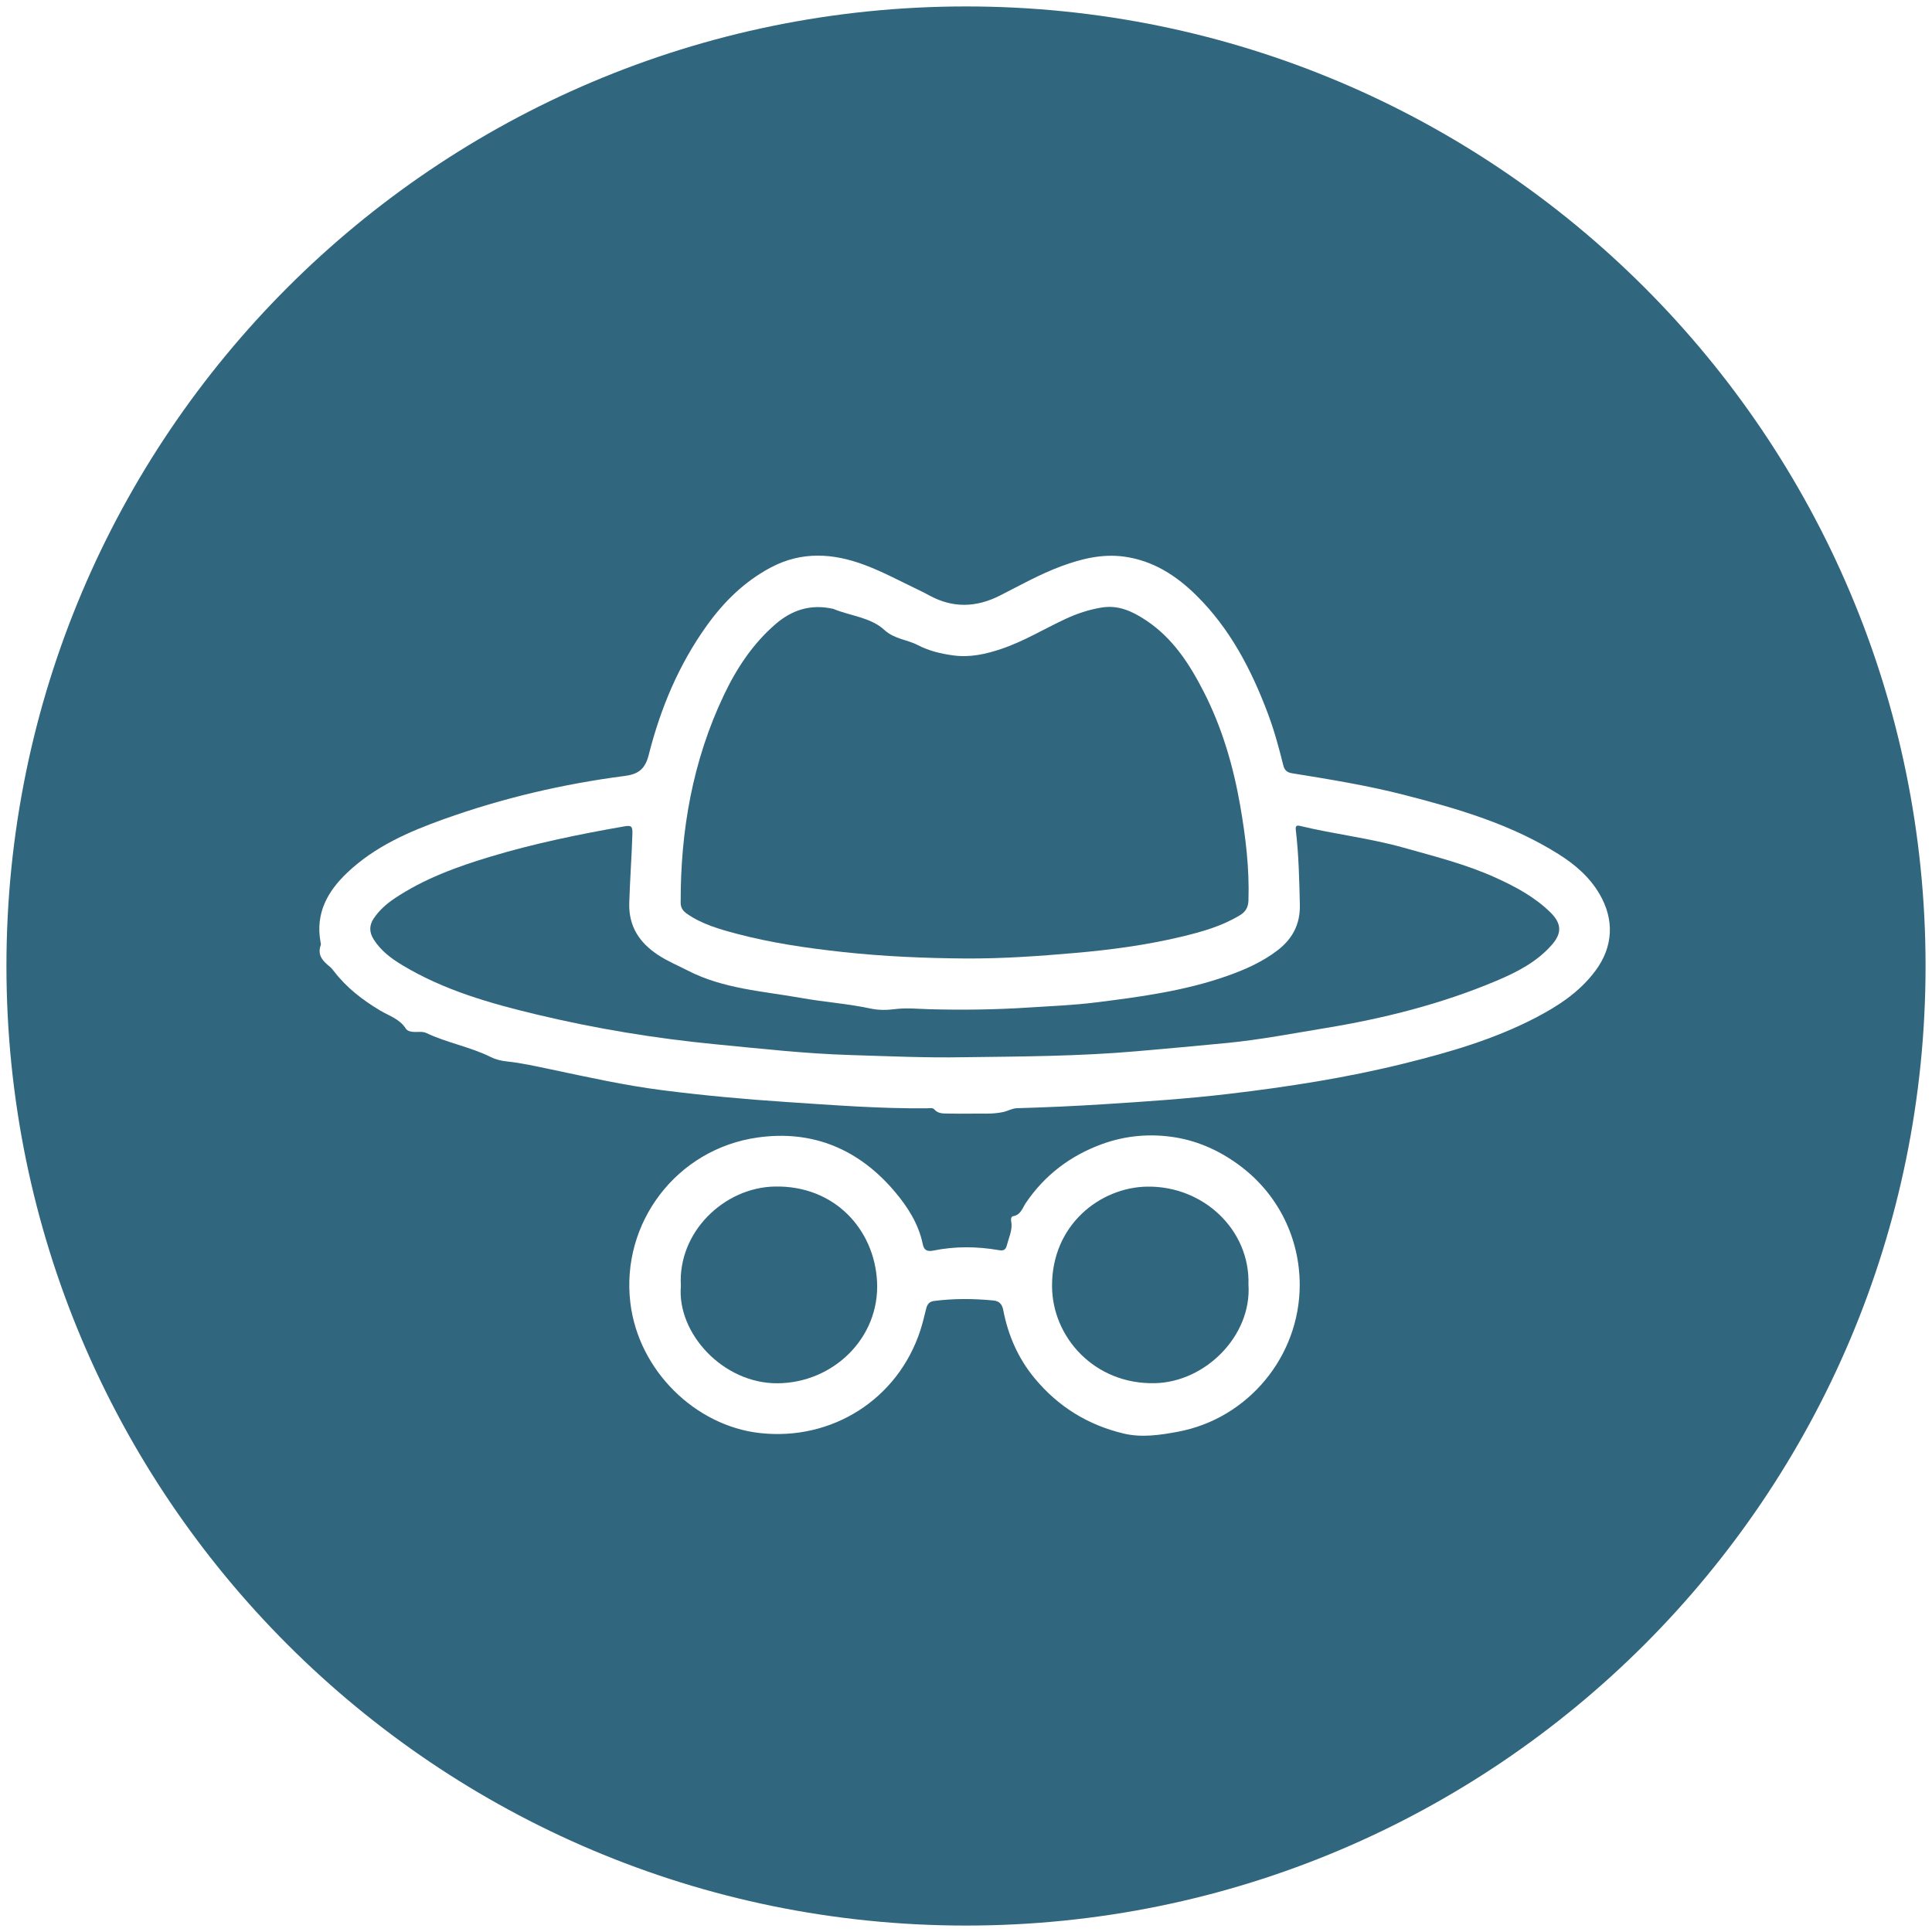
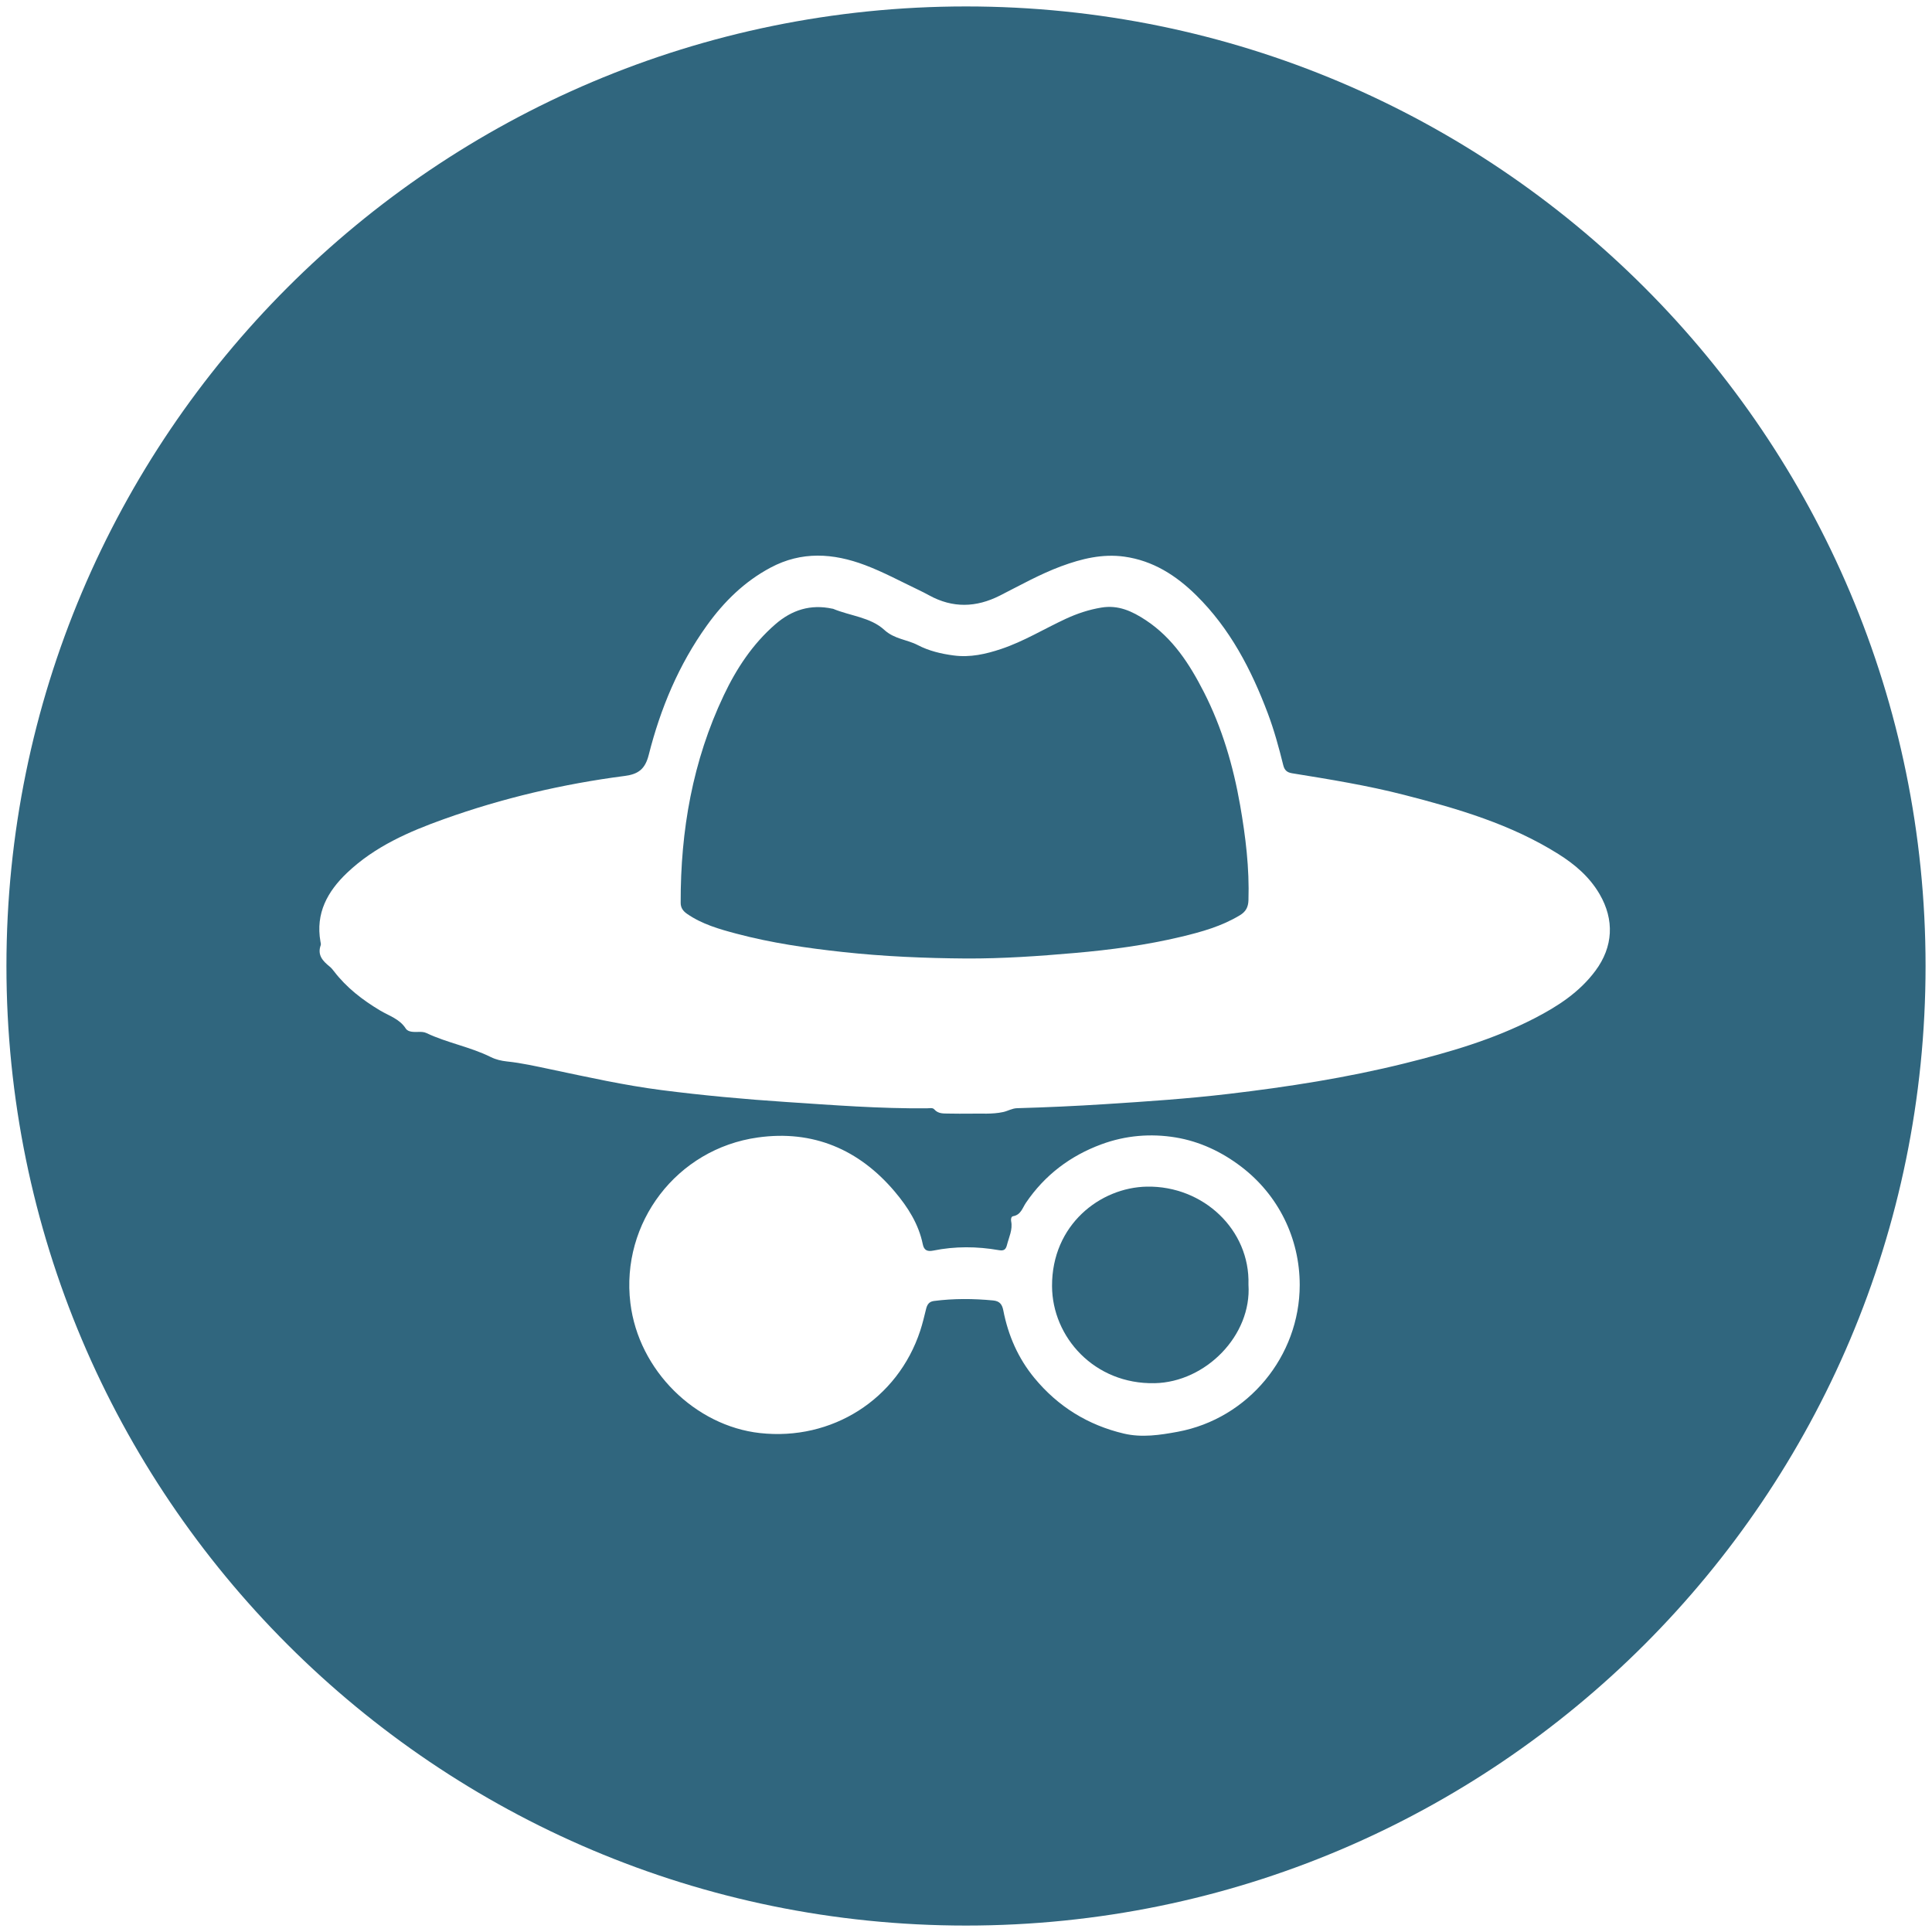
<svg xmlns="http://www.w3.org/2000/svg" version="1.1" id="Calque_1" x="0px" y="0px" viewBox="0 0 600 600" overflow="visible" xml:space="preserve">
  <g>
    <path fill="#30667E" d="M356.19,368.52c-14.49,0.25-29.55,11.82-29.47,30.91c0.06,15.79,13.11,30.52,31.89,30.13 c15.85-0.33,30.17-14.86,29.11-30.64C388.24,381.95,373.7,368.22,356.19,368.52z" />
    <path fill="#30667E" d="M213.37,283.8c4.66,3.23,10.01,4.75,15.37,6.17c10.81,2.87,21.83,4.47,32.96,5.68 c12.77,1.39,25.55,1.93,38.38,2.02c11.26,0.05,22.46-0.73,33.67-1.71c11.15-0.97,22.2-2.44,33.08-5.04 c6.35-1.52,12.63-3.27,18.29-6.72c1.77-1.08,2.53-2.49,2.6-4.6c0.32-9.94-0.88-19.75-2.58-29.49c-2.14-12.23-5.6-24.08-11.27-35.19 c-4.43-8.67-9.61-16.74-18.01-22.3c-4.27-2.82-8.57-4.81-13.83-3.93c-3.88,0.64-7.54,1.86-11.11,3.52 c-6.66,3.09-12.95,6.97-19.96,9.32c-4.8,1.61-9.66,2.71-14.78,2.03c-3.9-0.51-7.71-1.42-11.18-3.23 c-3.36-1.75-7.22-1.82-10.37-4.71c-4.3-3.95-10.61-4.33-15.93-6.56c-0.07-0.03-0.15-0.02-0.22-0.03 c-6.75-1.45-12.54,0.37-17.71,4.86c-7.05,6.13-12.07,13.76-16,22.06c-9.66,20.34-13.44,41.96-13.38,64.35 C211.37,281.89,212.09,282.91,213.37,283.8z" />
-     <path fill="#30667E" d="M240.59,368.49c-15.8,0.32-30.16,14.24-29.13,30.85c-1.3,14.64,13.05,30.34,29.97,30.25 c17.27-0.09,31.81-14.05,30.95-31.52C271.58,381.91,259.25,368.1,240.59,368.49z" />
-     <path fill="#30667E" d="M464.59,272.62c-9.24-4.21-19.01-6.64-28.73-9.38c-10.58-2.97-21.47-4.17-32.1-6.74 c-1.12-0.27-1.48,0.02-1.34,1.22c0.91,7.74,1.09,15.52,1.26,23.31c0.13,6.01-2.3,10.56-6.94,14.11c-4.76,3.65-10.2,6.04-15.79,8 c-13.17,4.62-26.94,6.47-40.7,8.18c-6.98,0.87-14.03,1.14-21.06,1.59c-10.19,0.66-20.38,0.79-30.58,0.51 c-3.59-0.1-7.15-0.48-10.76-0.02c-2.43,0.31-4.95,0.35-7.4-0.17c-7.11-1.53-14.38-2.01-21.52-3.29 c-11.93-2.13-24.24-2.81-35.33-8.52c-3.07-1.58-6.27-2.9-9.16-4.8c-5.83-3.82-9.25-8.9-9.02-16.23c0.22-7.19,0.76-14.36,0.98-21.54 c0.07-2.29-0.36-2.6-2.66-2.19c-13.96,2.44-27.84,5.29-41.42,9.38c-10.43,3.14-20.65,6.86-29.79,12.98 c-2.51,1.68-4.75,3.67-6.45,6.19c-1.44,2.13-1.45,4.28-0.04,6.51c2.23,3.54,5.44,5.94,8.94,8.04c12.96,7.8,27.35,11.88,41.85,15.34 c18.23,4.36,36.71,7.4,55.4,9.21c13.95,1.35,27.88,2.92,41.89,3.34c11.69,0.35,23.39,0.9,35.09,0.68 c17.99-0.23,35.99-0.29,53.93-1.87c9.33-0.82,18.65-1.65,27.97-2.56c10.3-1.01,20.46-2.97,30.66-4.65 c18.19-3,35.95-7.48,52.97-14.66c6.38-2.69,12.52-5.83,17.2-11.17c3.16-3.6,3.05-6.6-0.38-10 C476.68,278.6,470.77,275.43,464.59,272.62z" />
    <path fill="#30667E" d="M300,2C135.42,2,2,135.42,2,300s133.42,298,298,298c164.58,0,298-133.42,298-298S464.58,2,300,2z M365.76,444.65c-5.5,1.02-11.16,1.88-16.75,0.56c-11.15-2.64-20.44-8.39-27.75-17.24c-5.07-6.14-8.16-13.23-9.67-21 c-0.36-1.86-1.11-2.9-3.15-3.1c-6.14-0.59-12.26-0.63-18.39,0.16c-1.54,0.2-2.12,1.14-2.45,2.5c-0.55,2.25-1.09,4.52-1.81,6.72 c-7,21.34-27.44,34.28-49.79,31.8c-20-2.22-37.68-19.35-40.23-40.38c-3.02-24.89,14.37-47.9,39.6-51.42 c17.09-2.39,31.42,3.68,42.55,16.87c4.03,4.78,7.38,10.03,8.66,16.3c0.4,1.95,1.5,2.31,3.26,1.96c6.76-1.37,13.55-1.32,20.33-0.14 c1.52,0.27,2.18-0.1,2.55-1.59c0.61-2.44,1.83-4.75,1.3-7.4c-0.11-0.57-0.02-1.44,0.61-1.55c2.43-0.42,2.9-2.57,4-4.19 c5.84-8.58,13.73-14.56,23.43-18.14c7.48-2.76,15.29-3.41,23.05-2.13c7.46,1.24,14.29,4.45,20.36,9.08 c11.53,8.78,18.16,22.21,18.17,36.73C403.63,421.18,387.64,440.59,365.76,444.65z M495.48,301.47 c-4.96,6.69-11.72,11.06-18.98,14.8c-12.76,6.58-26.42,10.53-40.27,13.97c-18,4.47-36.28,7.31-54.67,9.48 c-12.73,1.51-25.51,2.36-38.3,3.18c-9.13,0.59-18.26,1-27.39,1.26c-1.56,0.04-2.85,0.87-4.31,1.19c-3.49,0.76-7.03,0.41-9.8,0.5 c-2.84,0-4.94,0.05-7.04-0.02c-1.61-0.05-3.3,0.16-4.57-1.3c-0.51-0.59-1.42-0.35-2.16-0.34c-14.71,0.15-29.37-1-44.02-1.97 c-12.84-0.85-25.67-2.03-38.46-3.67c-11.61-1.49-22.99-4.04-34.41-6.44c-4.54-0.95-9.07-1.99-13.7-2.47 c-1.69-0.18-3.45-0.59-4.96-1.35c-6.41-3.19-13.55-4.4-20-7.46c-0.75-0.36-1.57-0.38-2.42-0.36c-1.42,0.03-3.26,0.12-4-1.04 c-1.93-3.02-5.2-3.95-7.97-5.61c-5.46-3.26-10.41-7.07-14.31-12.15c-0.41-0.53-0.84-1.07-1.36-1.49c-2.12-1.72-3.89-3.55-2.78-6.64 c0.12-0.32-0.01-0.74-0.08-1.11c-1.56-8.81,2.17-15.58,8.3-21.4c8.58-8.15,19.17-12.76,30.08-16.66 c18.19-6.51,36.94-10.9,56.1-13.39c4.27-0.55,6.36-2.15,7.47-6.55c3.64-14.4,9.31-27.99,18.04-40.16 c5.32-7.42,11.69-13.67,19.79-17.99c9.63-5.14,19.43-4.52,29.35-0.78c5.7,2.15,11.04,5.05,16.52,7.66c1.15,0.55,2.29,1.13,3.4,1.74 c7.3,4,14.56,3.8,21.94,0.07c6.28-3.18,12.43-6.66,19.07-9.12c6.33-2.34,12.79-3.92,19.58-2.98c8.92,1.24,16.1,5.84,22.37,12.03 c10.47,10.34,17.07,23.03,22.19,36.61c1.98,5.26,3.46,10.69,4.81,16.14c0.38,1.53,1.15,2.23,2.71,2.49 c11.69,1.89,23.39,3.78,34.87,6.73c16.67,4.28,33.14,9.1,47.88,18.37c5.12,3.22,9.66,7.09,12.77,12.43 C501.42,285.66,501,294.04,495.48,301.47z" />
  </g>
</svg>